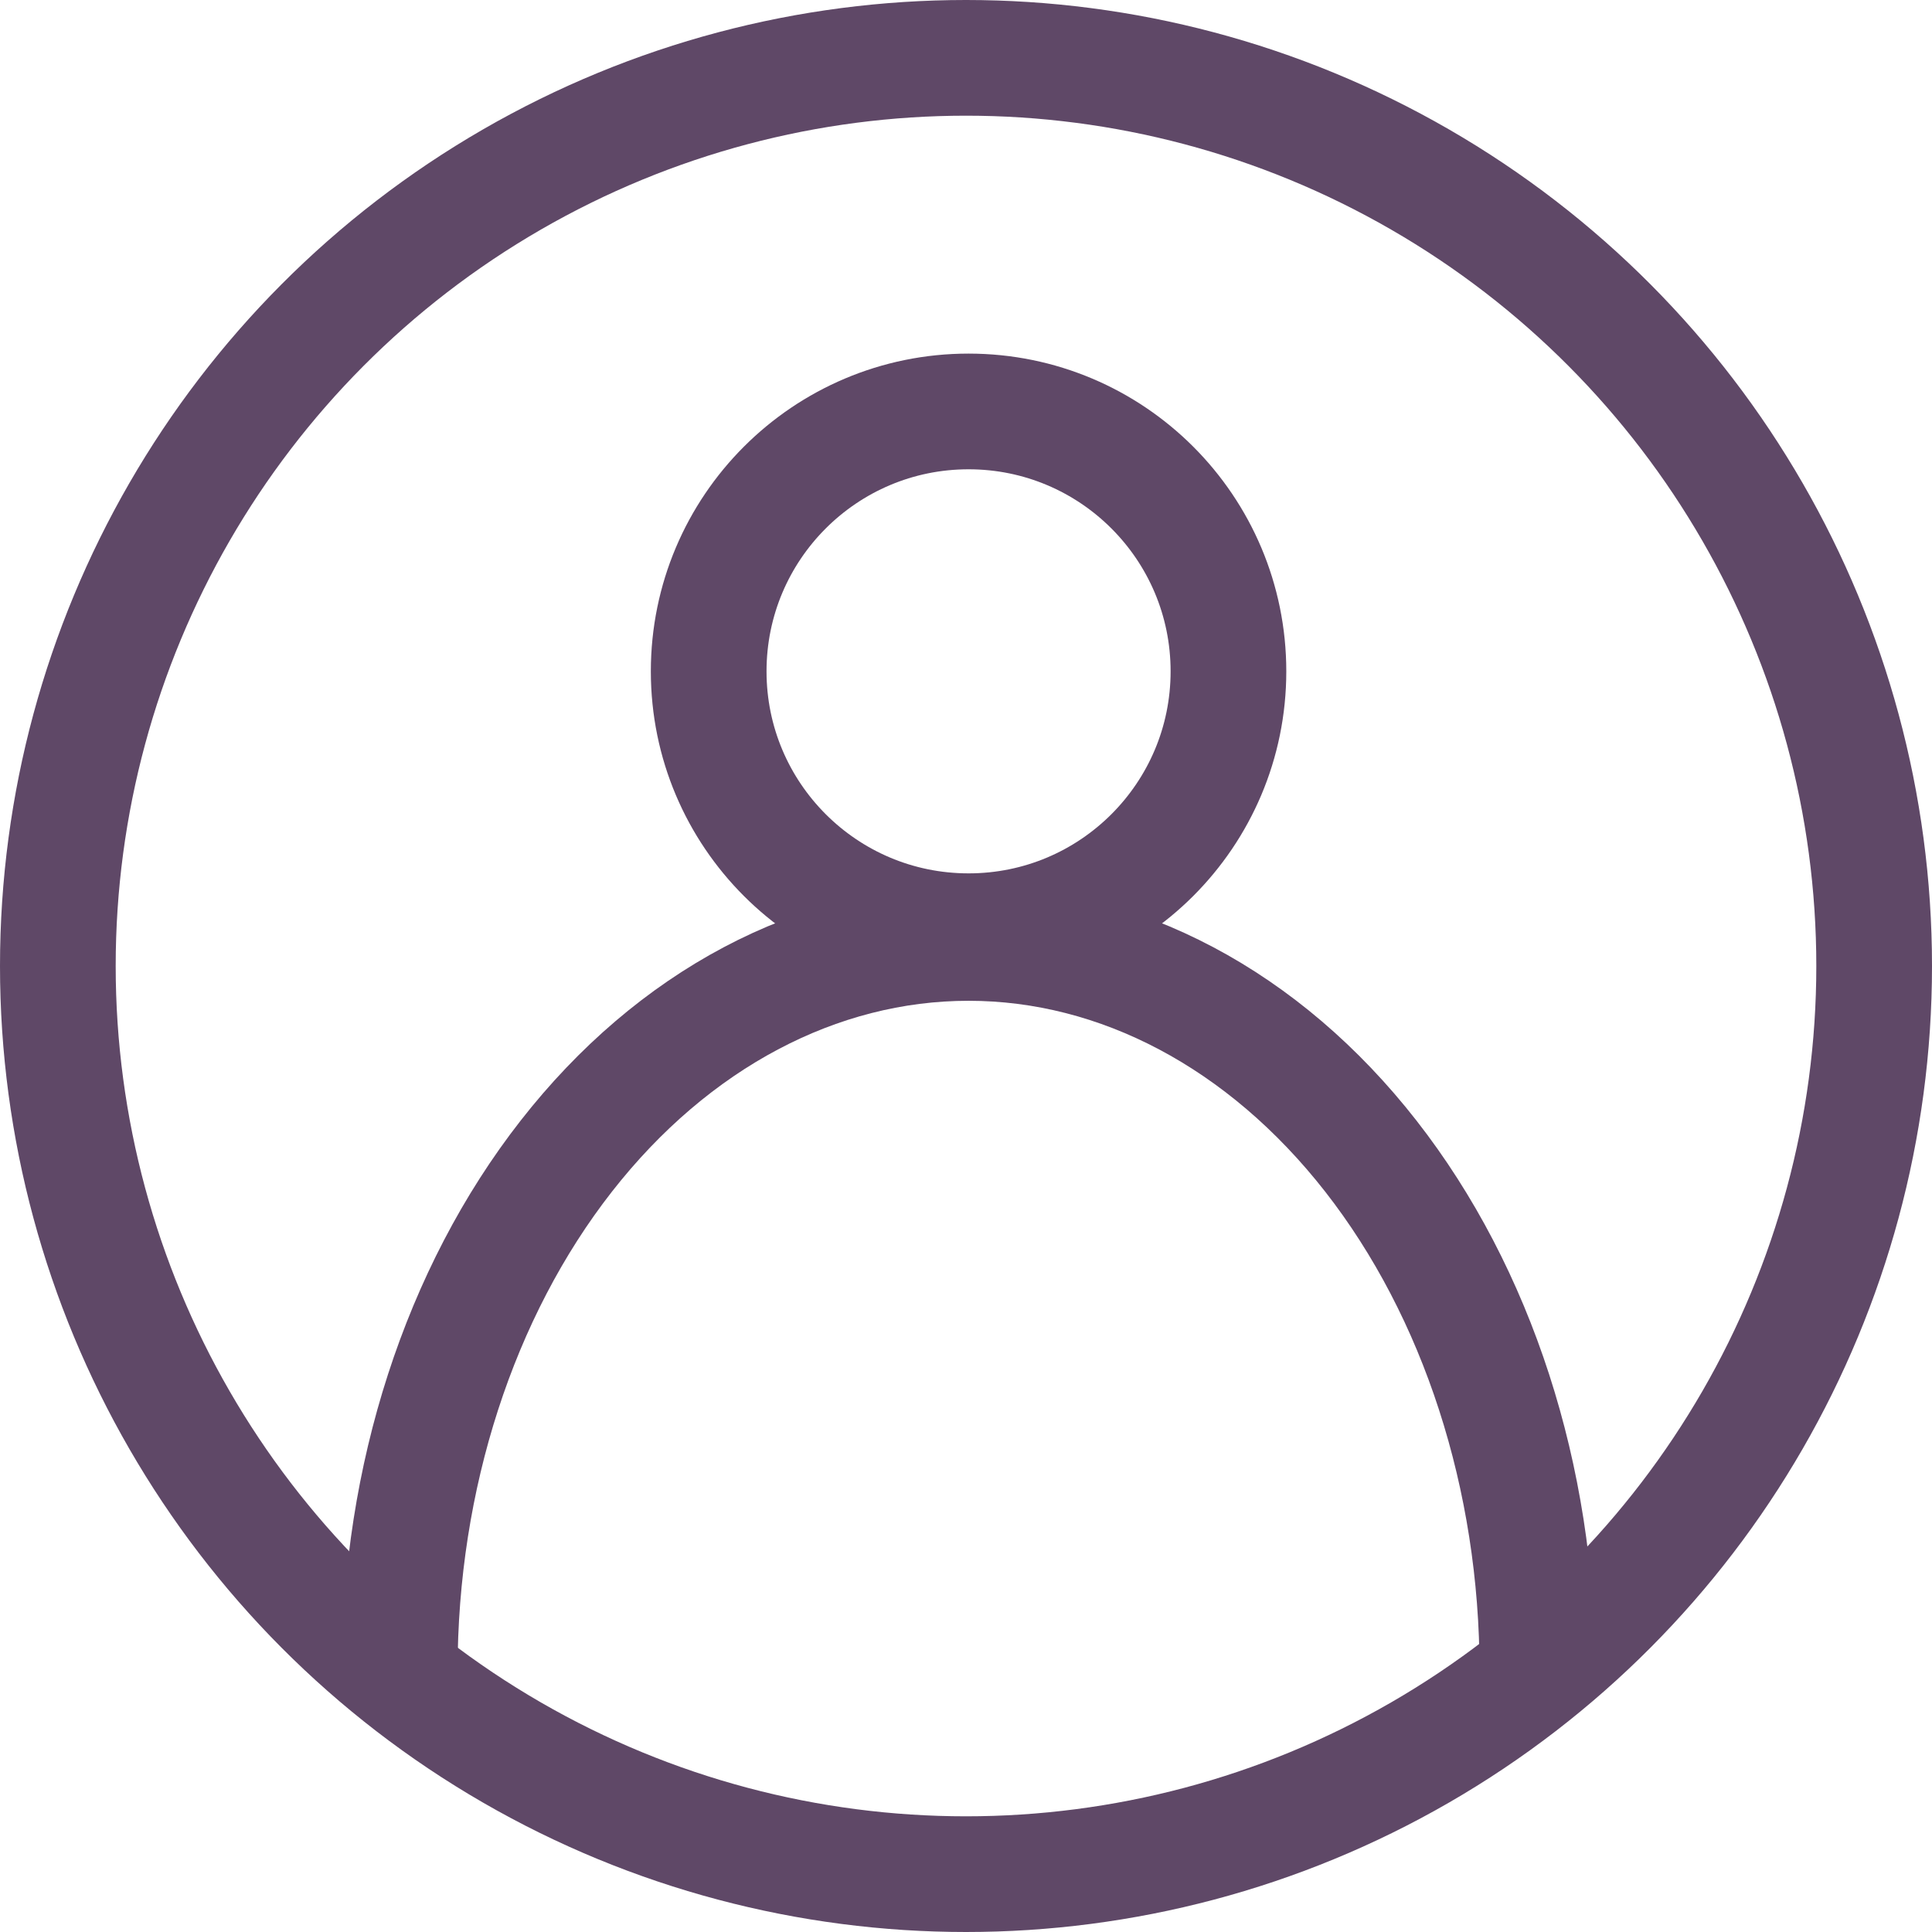
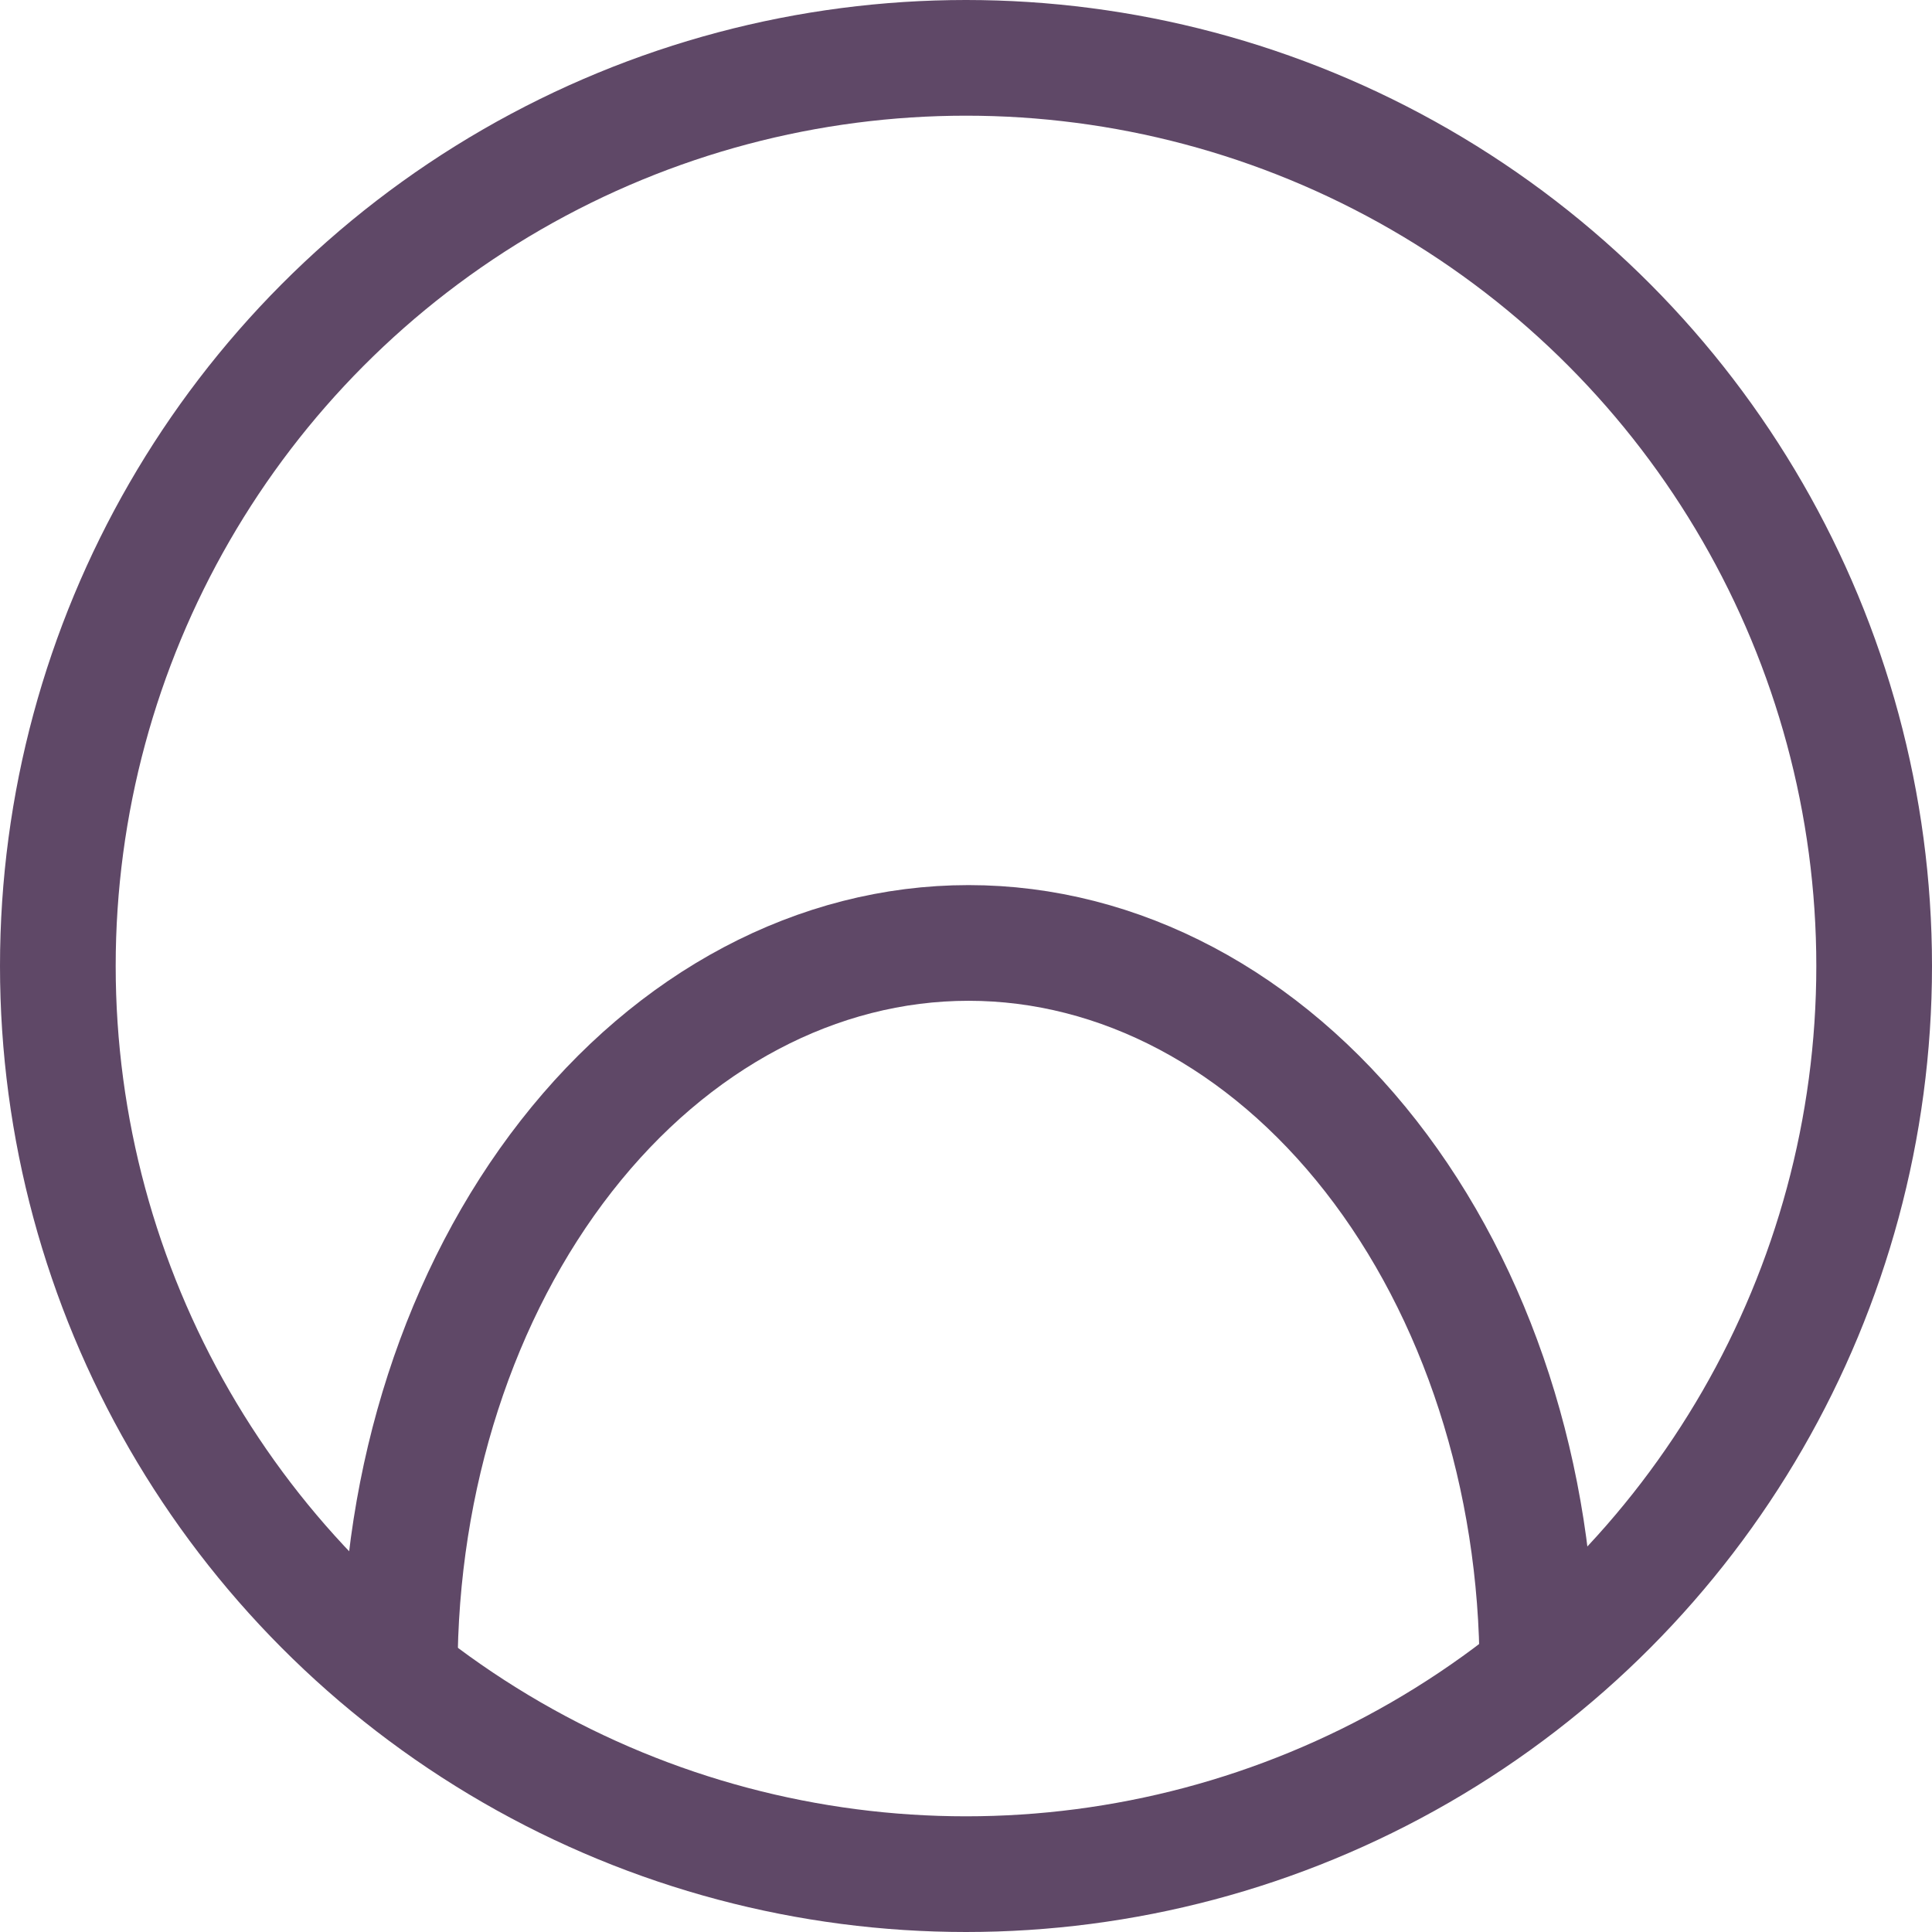
<svg xmlns="http://www.w3.org/2000/svg" width="167" height="167" viewBox="0 0 167 167" fill="none">
  <circle cx="83.5" cy="83.5" r="78.5" stroke="#5F4867" stroke-width="10" />
  <path d="M132.891 144.409C132.891 127.726 127.711 111.727 118.49 99.93C109.269 88.134 96.762 81.507 83.722 81.507C70.681 81.507 58.174 88.134 48.953 99.93C39.732 111.727 34.552 127.726 34.552 144.409" stroke="#5F4867" stroke-width="10" />
-   <circle cx="83.722" cy="58.029" r="22.464" stroke="#5F4867" stroke-width="10" />
</svg>